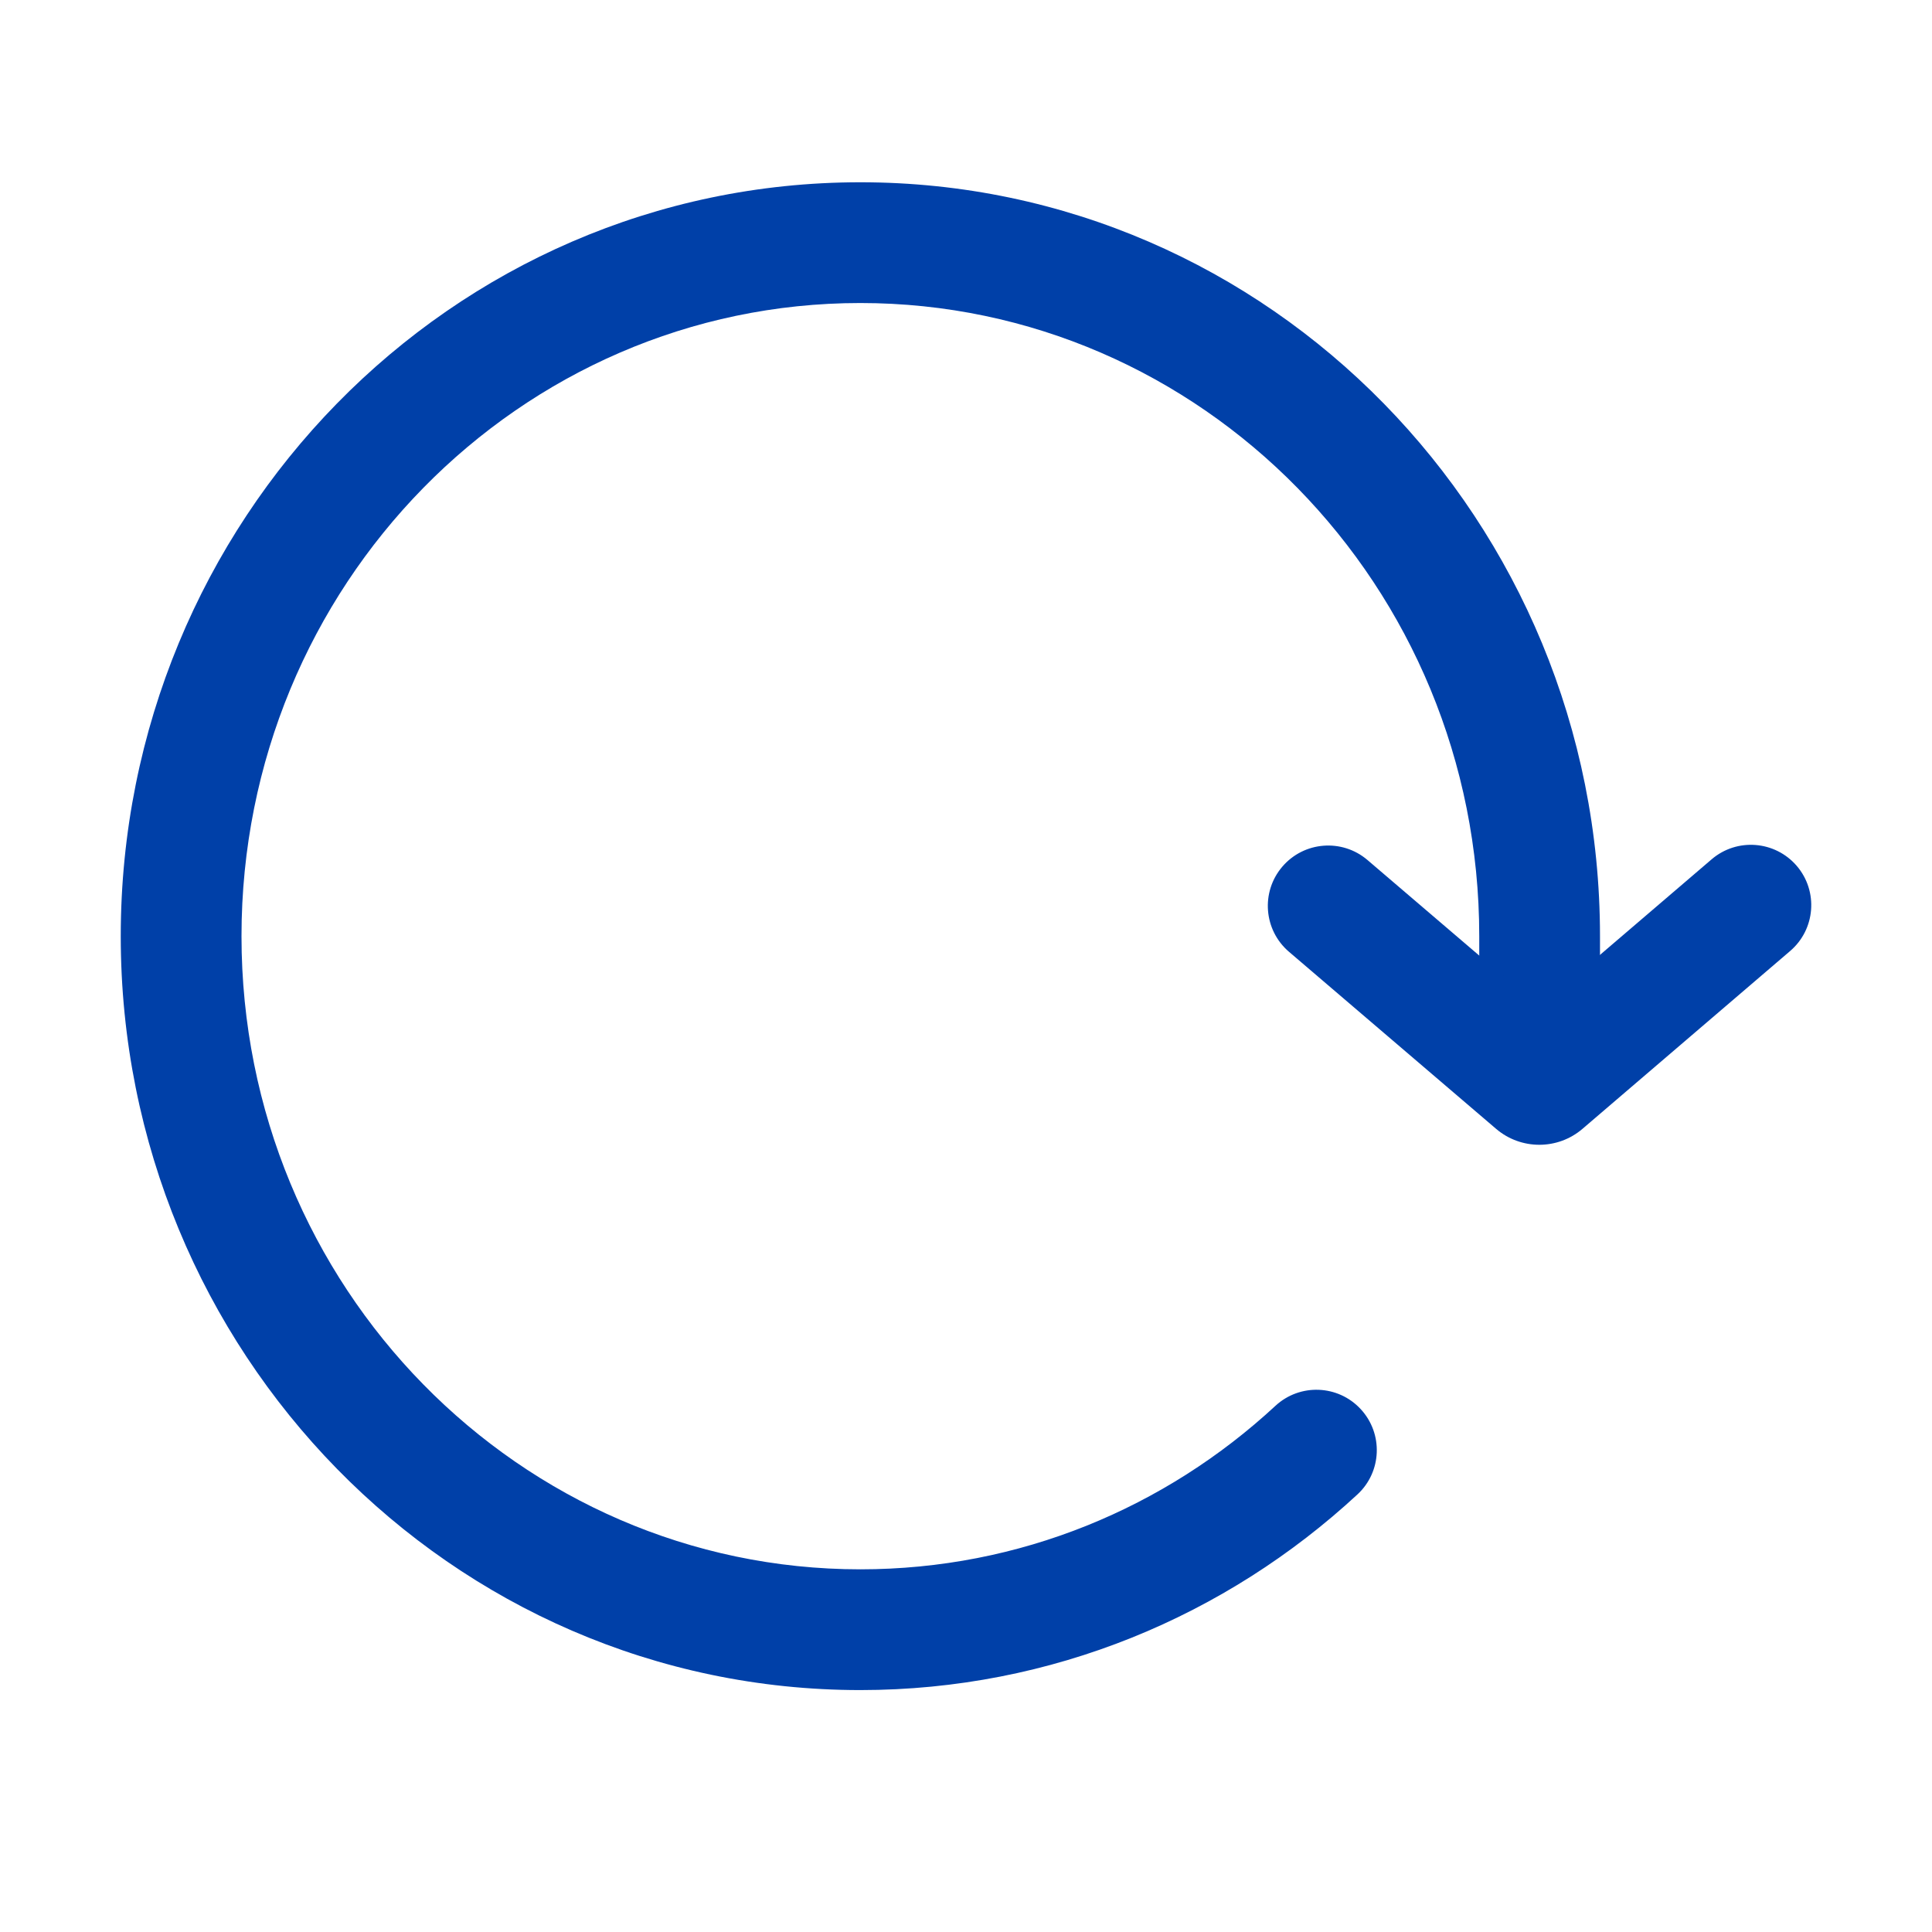
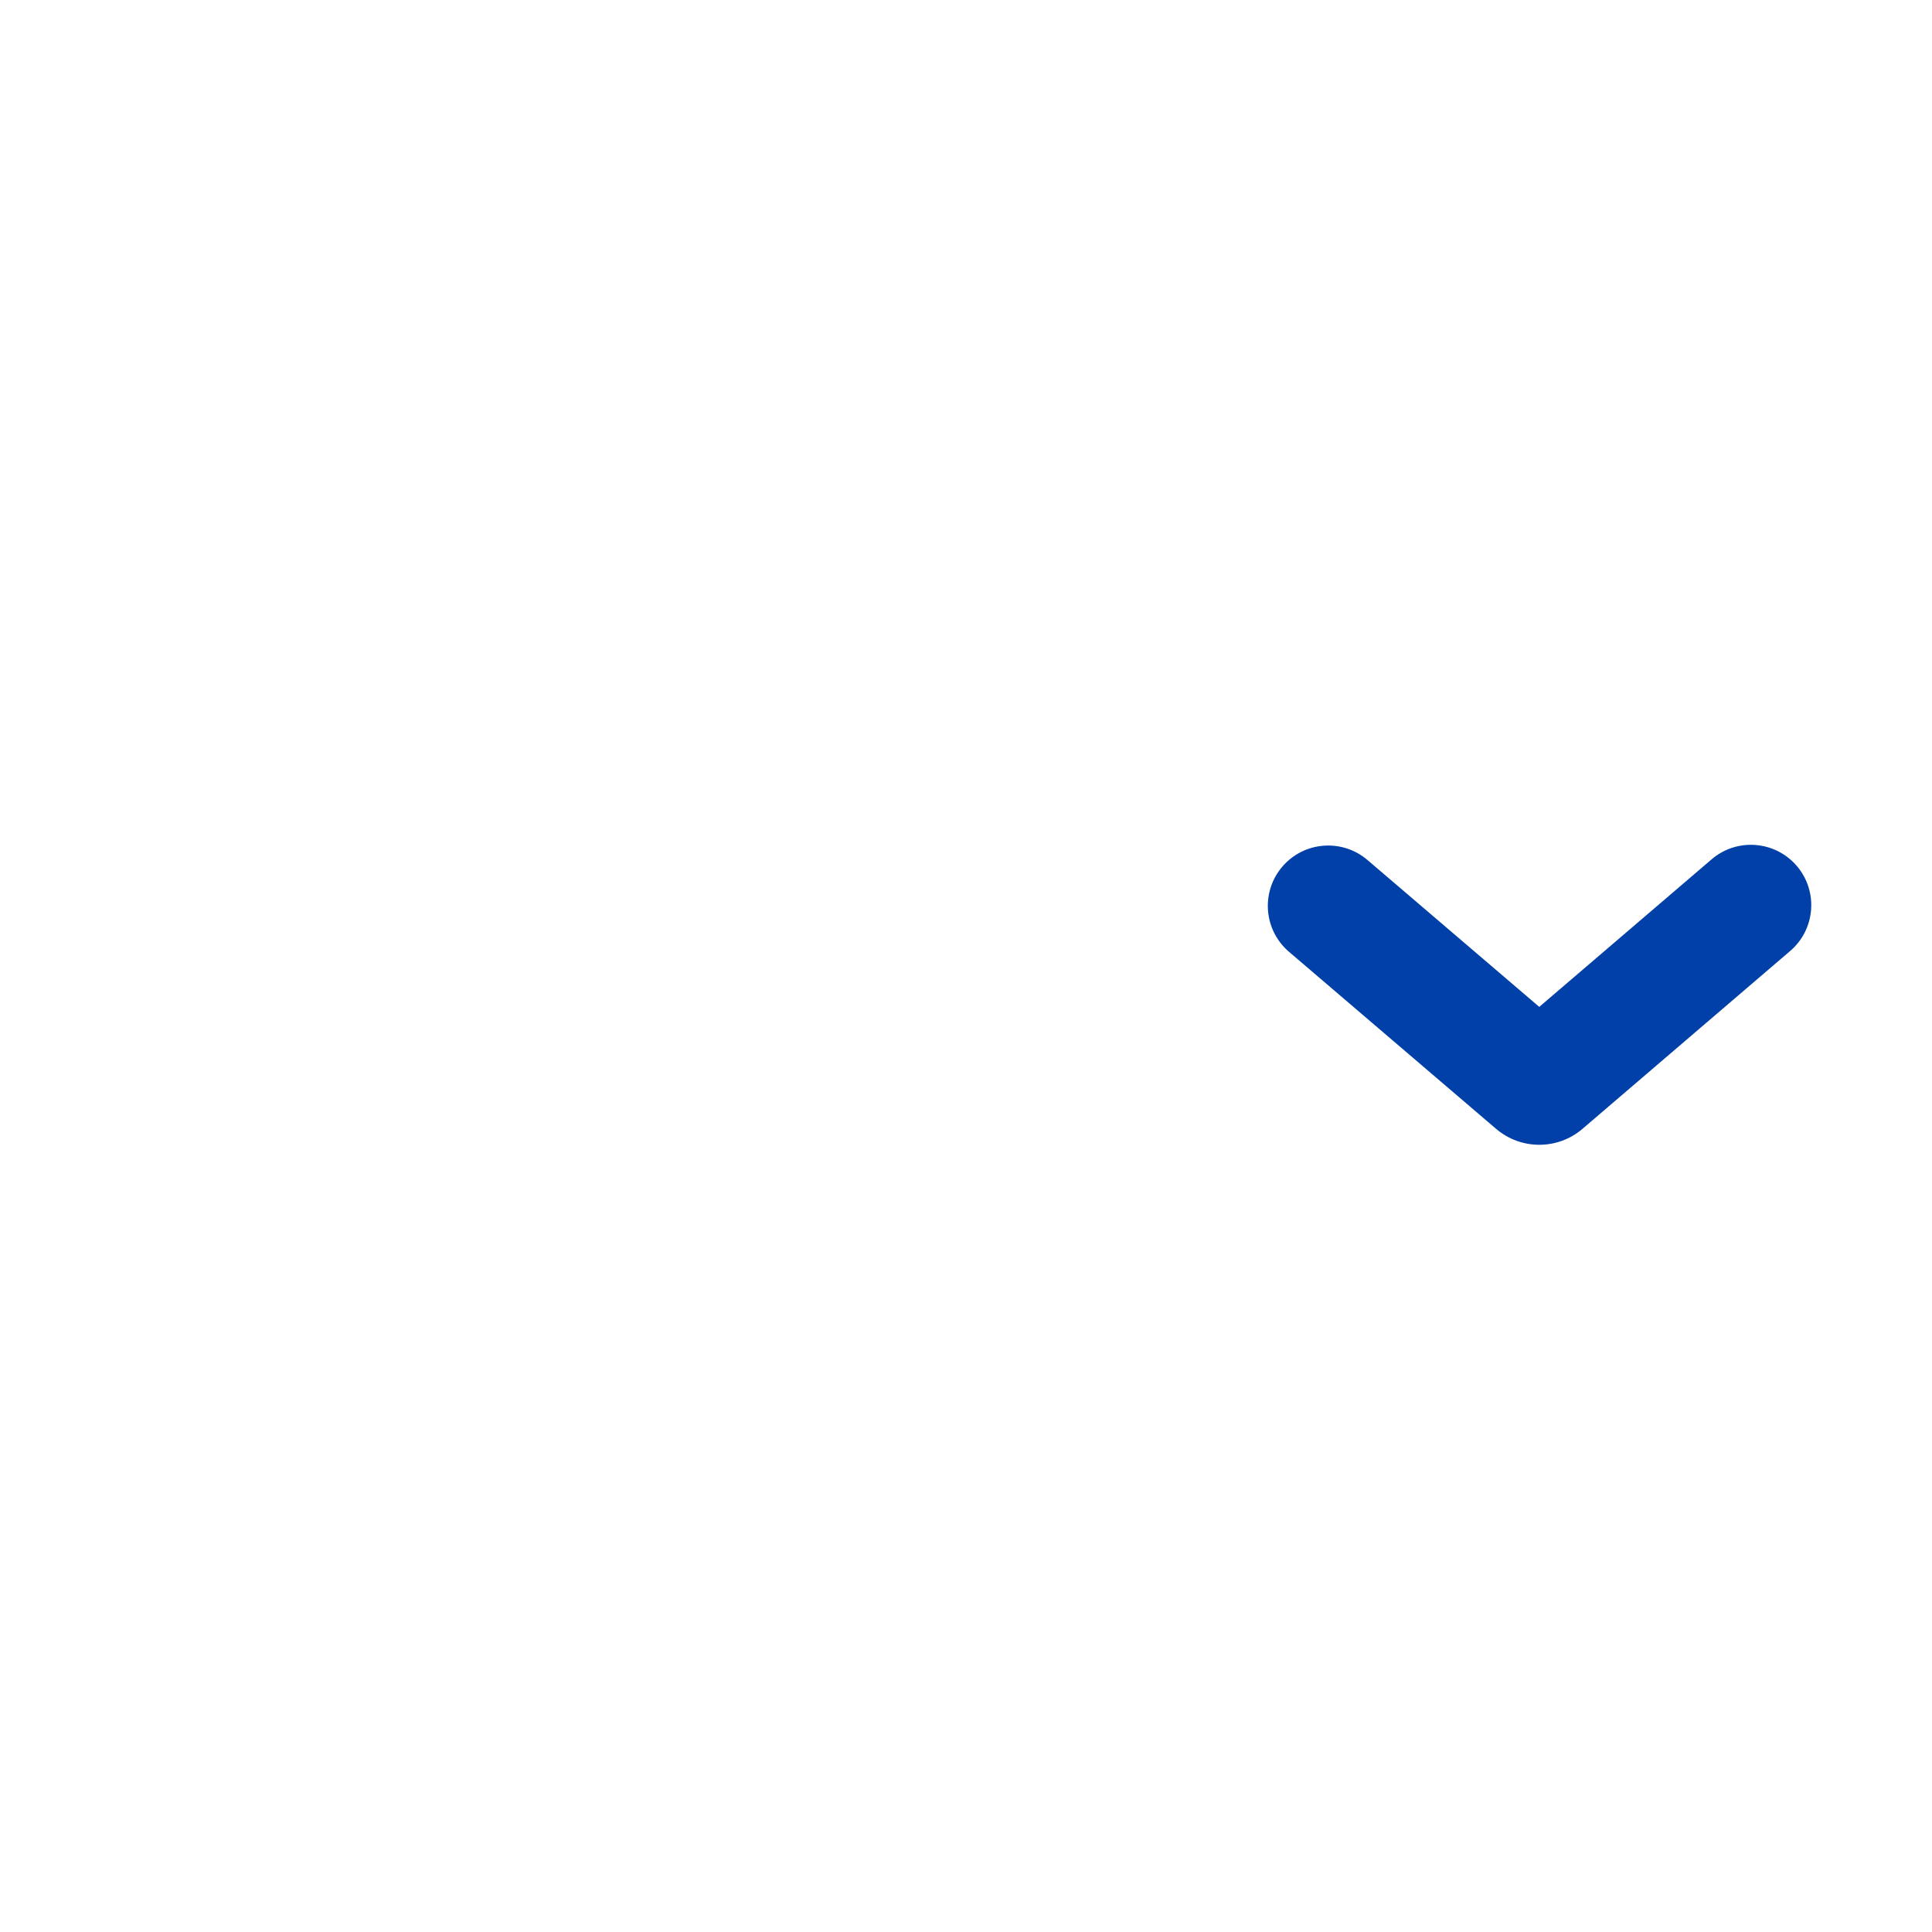
<svg xmlns="http://www.w3.org/2000/svg" width="32" height="32" viewBox="0 0 32 32" fill="none">
-   <path fill-rule="evenodd" clip-rule="evenodd" d="M14.25 5.019C8.609 5.019 4 9.694 4 15.506C4 21.317 8.609 25.993 14.25 25.993C16.893 25.993 19.304 24.971 21.125 23.285C21.53 22.91 22.163 22.934 22.538 23.34C22.913 23.745 22.889 24.378 22.483 24.753C20.311 26.763 17.422 27.993 14.25 27.993C7.465 27.993 2 22.382 2 15.506C2 8.629 7.465 3.019 14.25 3.019C21.035 3.019 26.501 8.629 26.501 15.506V17.988L24.501 17.989V15.506C24.501 9.694 19.892 5.019 14.25 5.019Z" fill="#0040A8" />
  <path fill-rule="evenodd" clip-rule="evenodd" d="M29.76 14.342C30.119 14.762 30.07 15.393 29.65 15.752L26.211 18.697C25.8 19.049 25.193 19.049 24.781 18.698L21.35 15.765C20.93 15.406 20.88 14.775 21.239 14.355C21.598 13.935 22.229 13.886 22.649 14.244L25.495 16.677L28.35 14.233C28.769 13.874 29.4 13.923 29.76 14.342Z" fill="#0040A8" />
</svg>